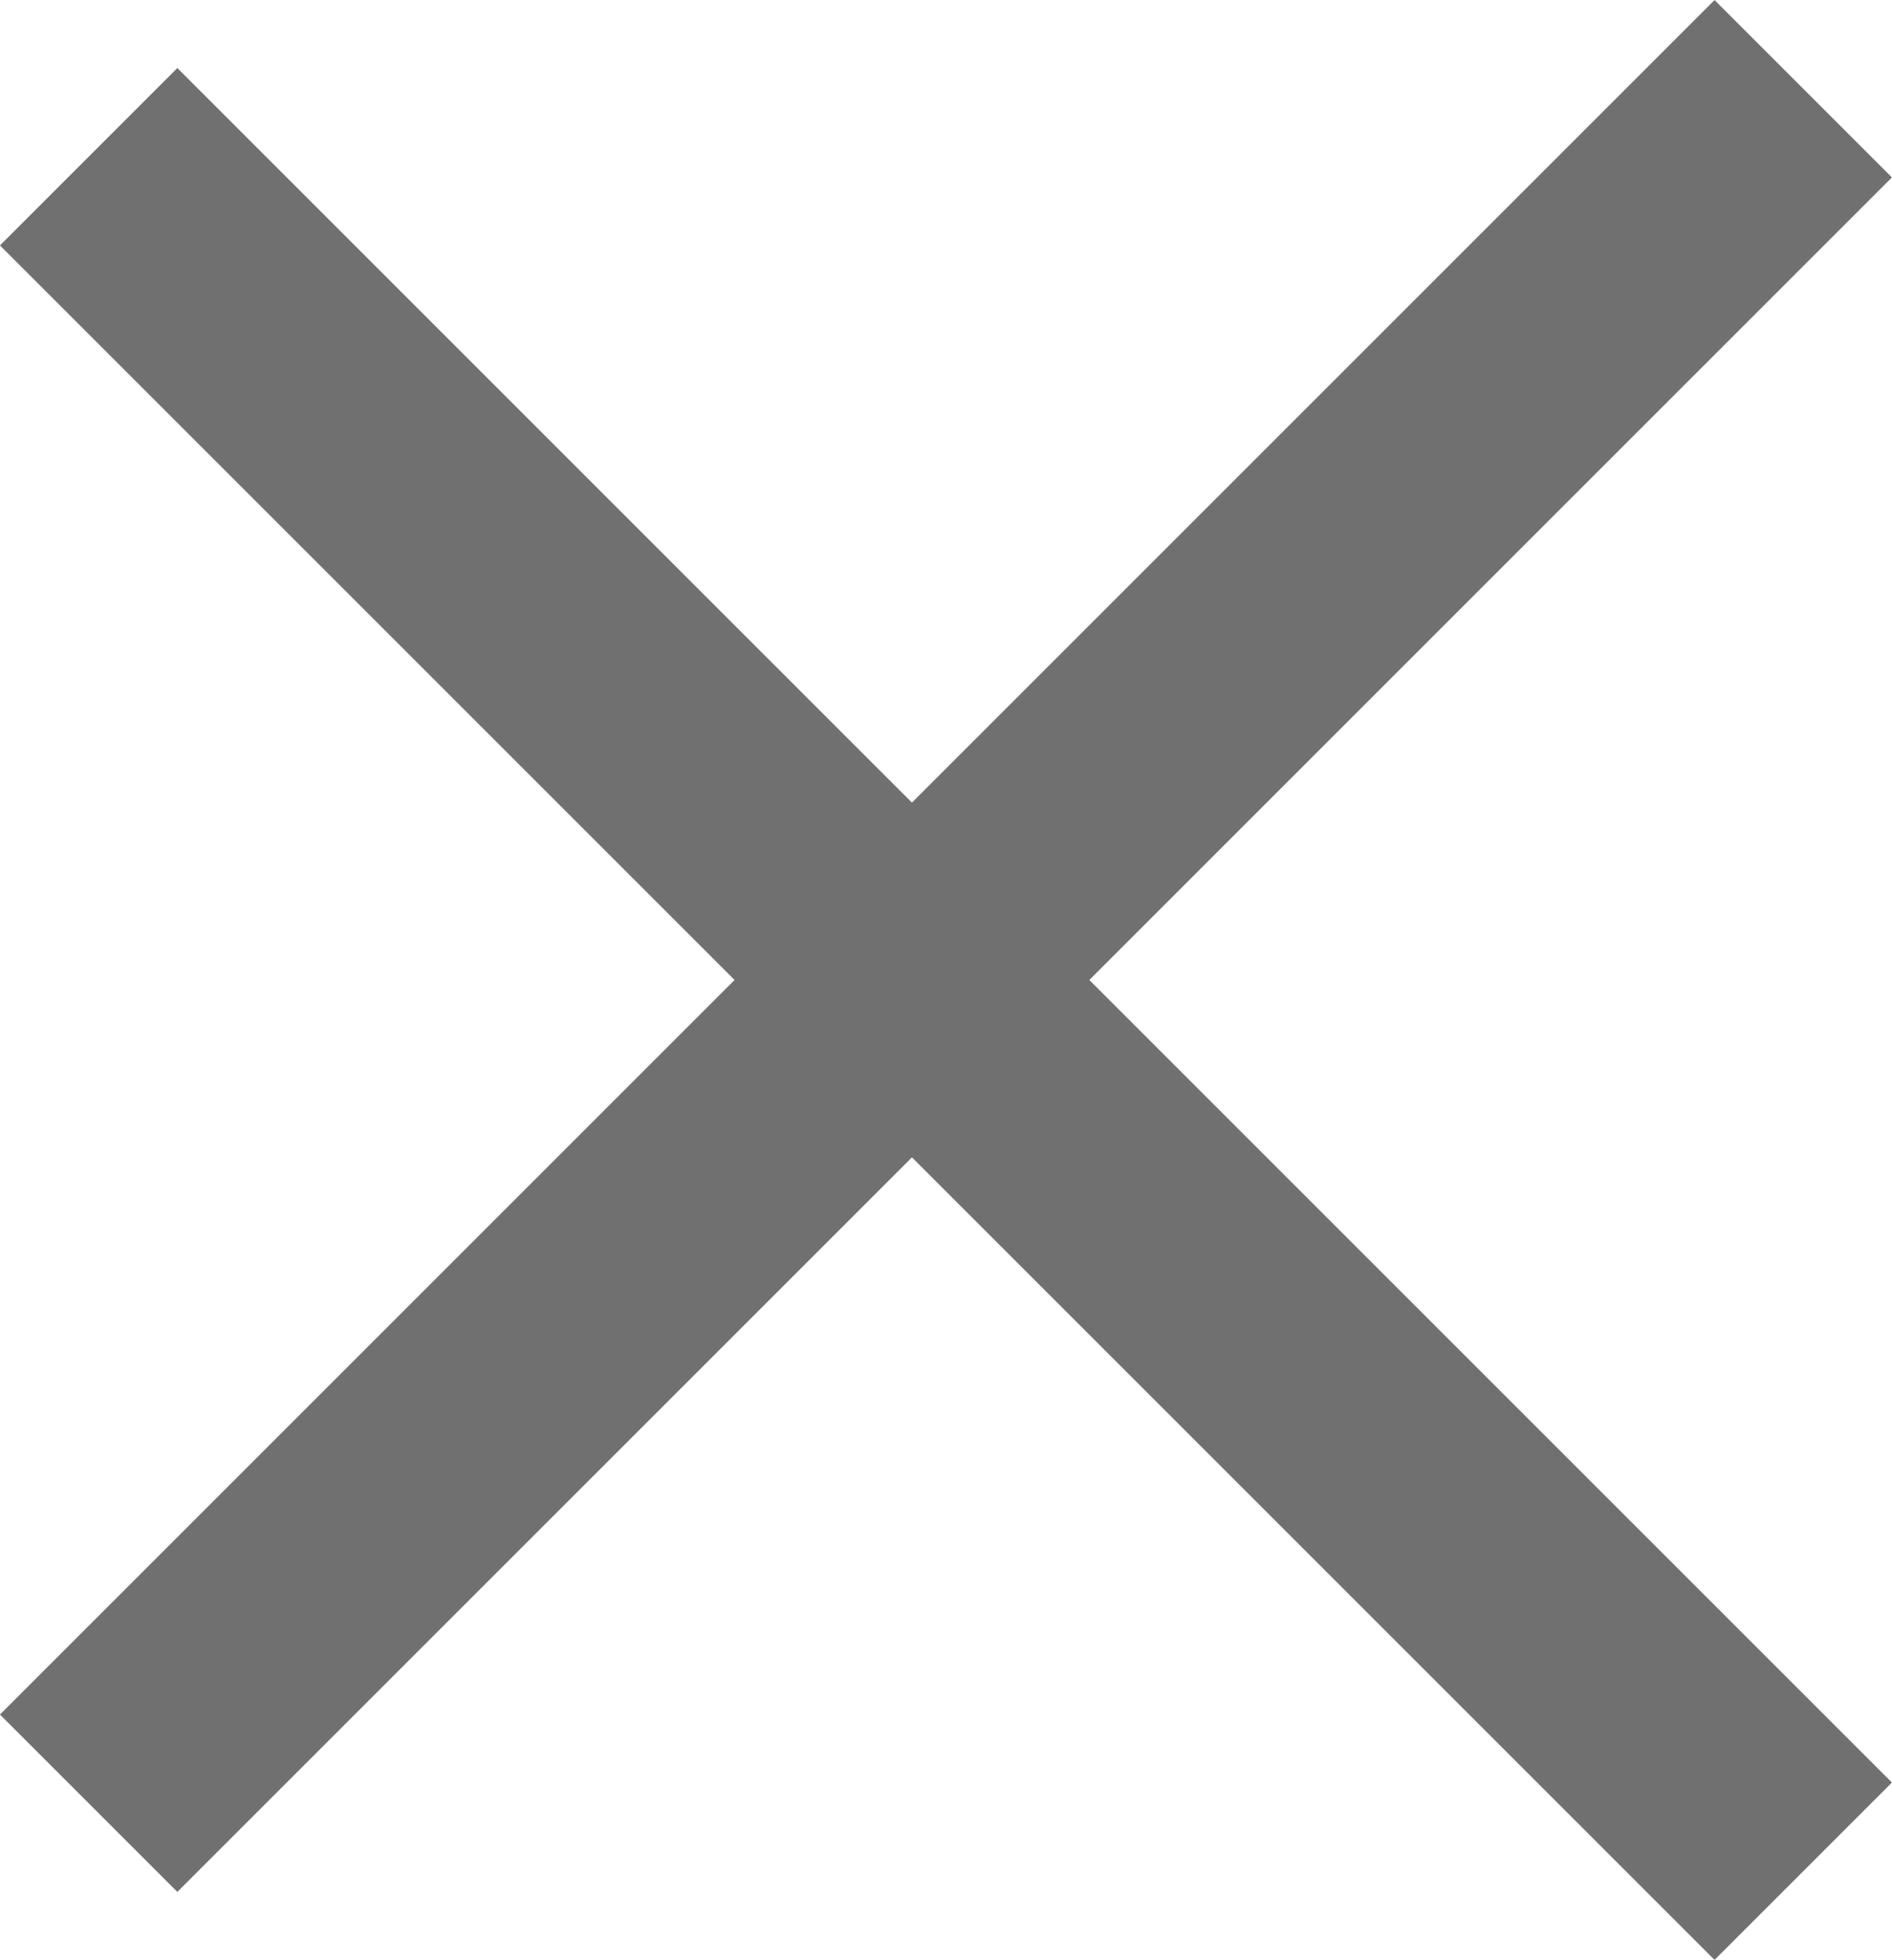
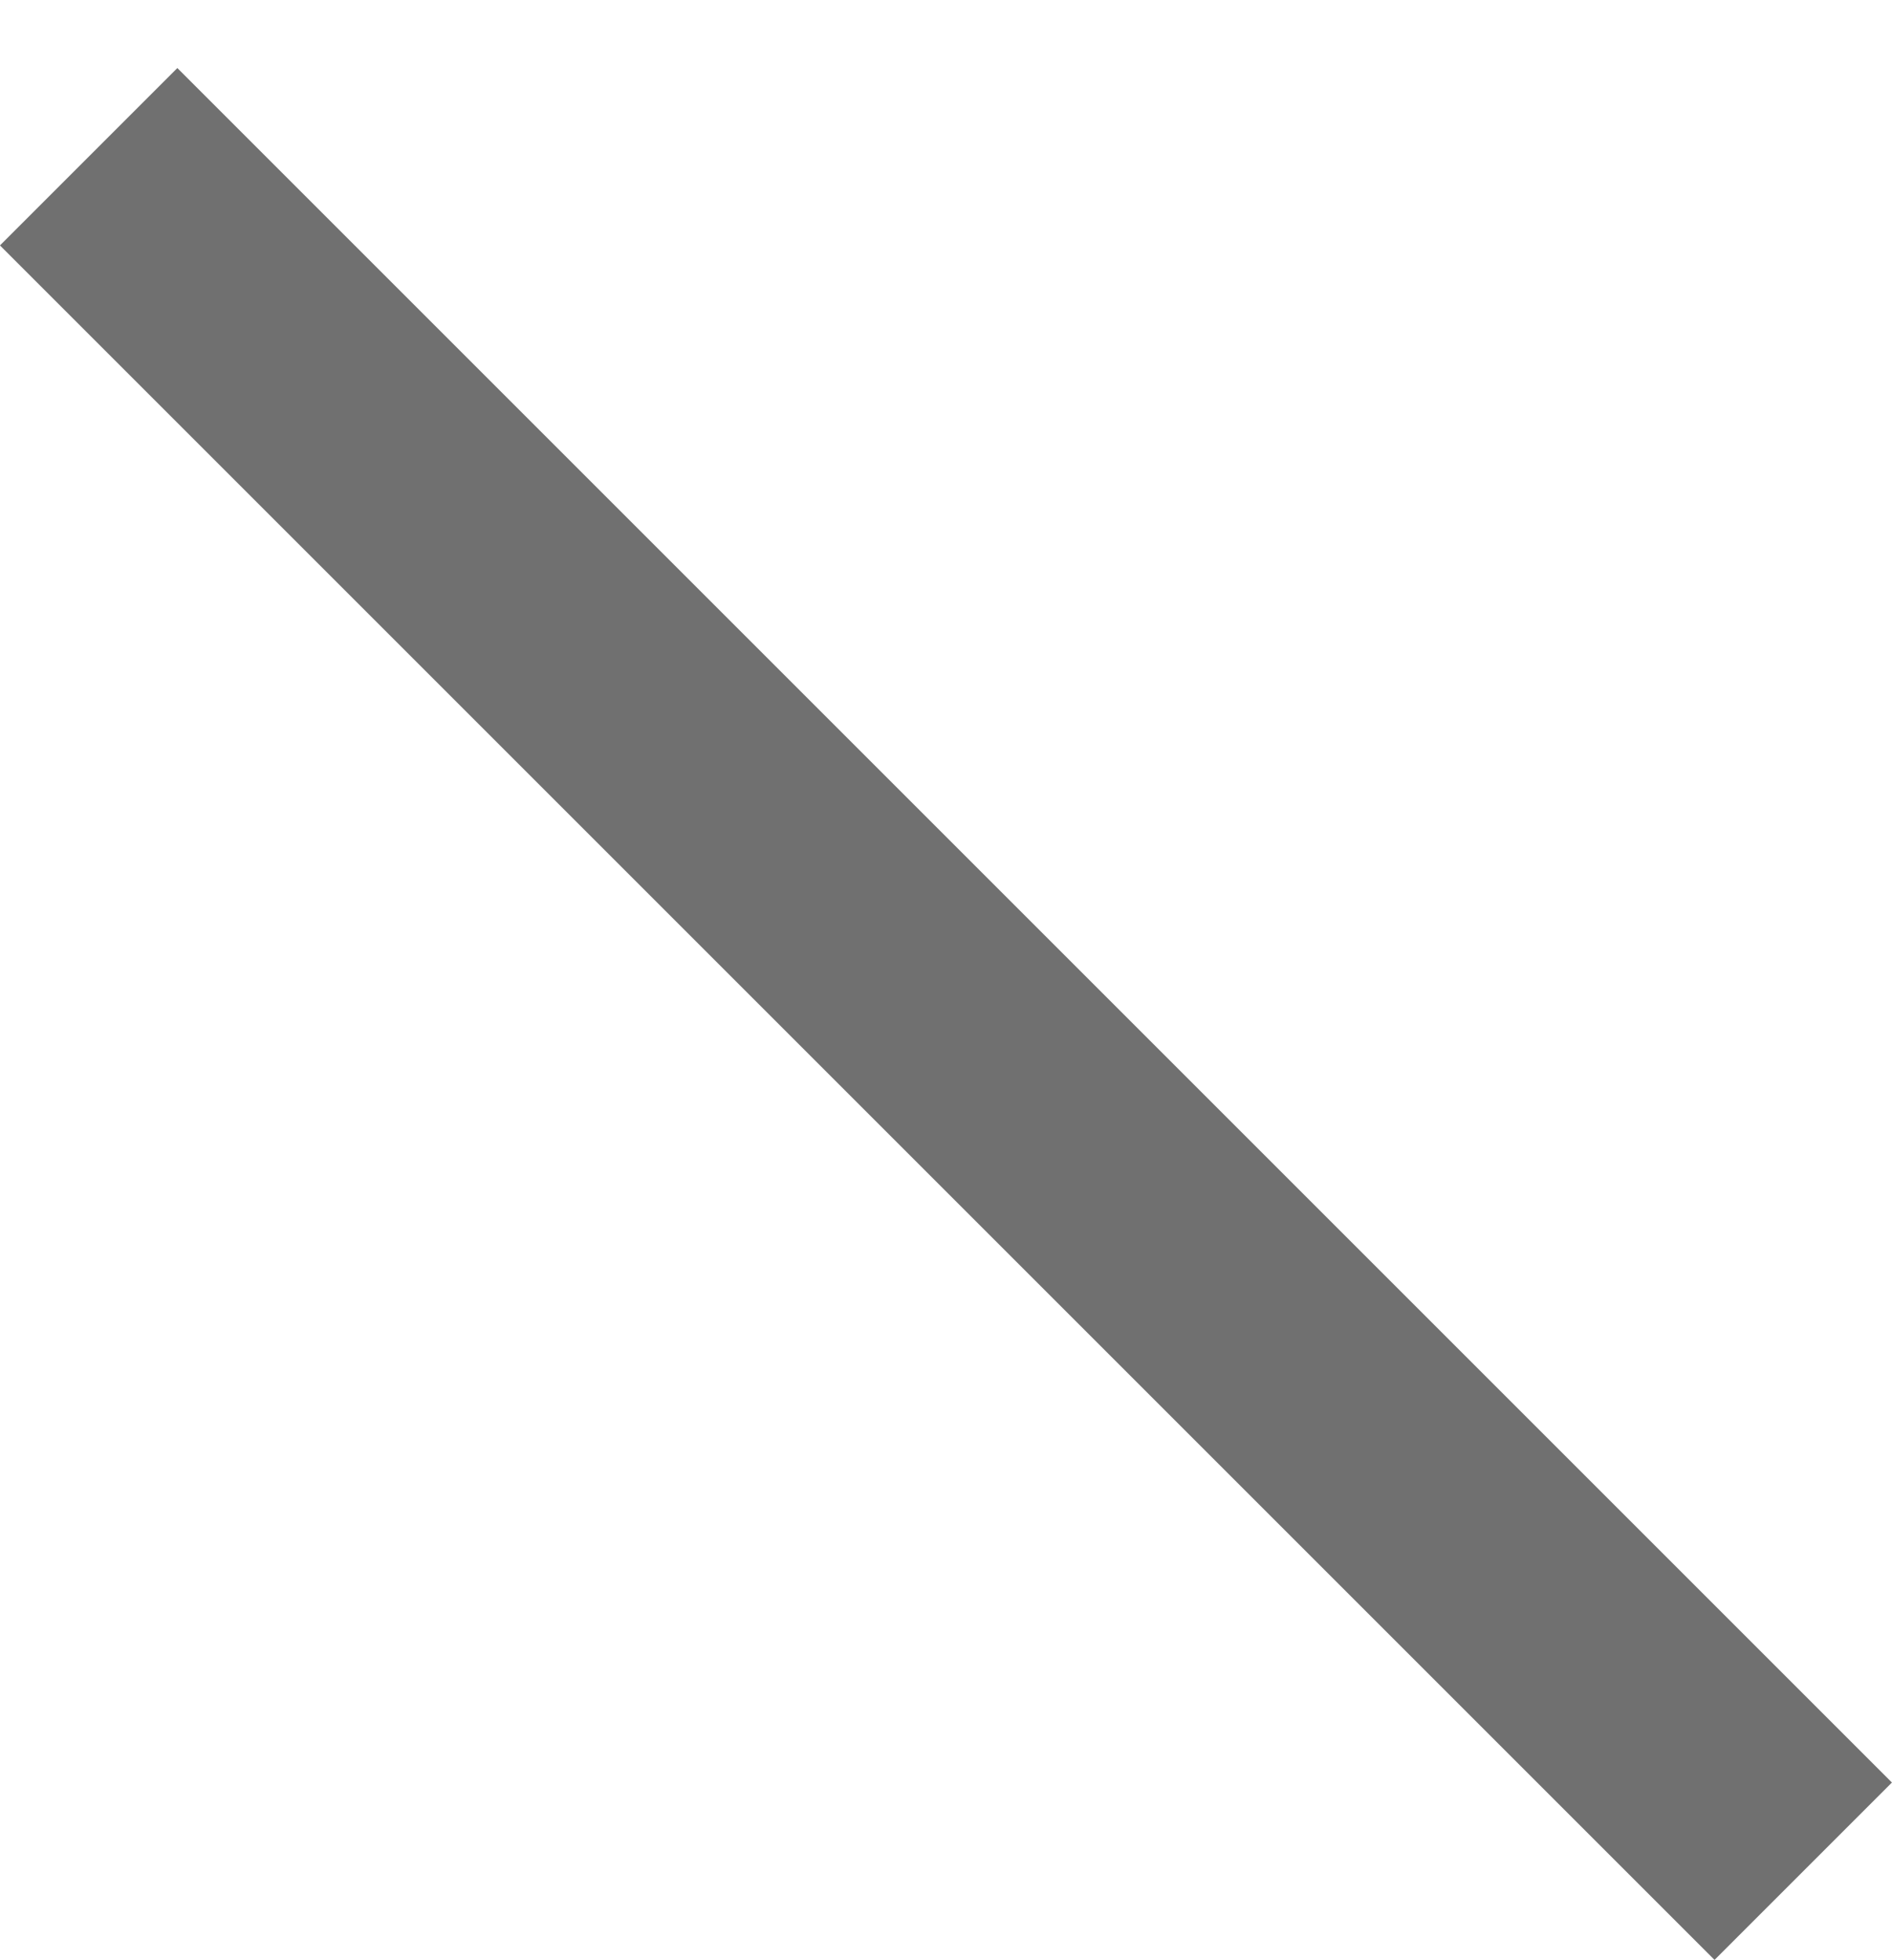
<svg xmlns="http://www.w3.org/2000/svg" width="22.628" height="23.441" viewBox="0 0 22.628 23.441">
  <g id="组_1225" data-name="组 1225" transform="translate(-1876 -539.729)">
    <rect id="矩形_41" data-name="矩形 41" width="29" height="3" transform="translate(1878.121 540.543) rotate(45)" fill="#707070" />
-     <rect id="矩形_42" data-name="矩形 42" width="29" height="3" transform="translate(1898.627 541.851) rotate(135)" fill="#707070" />
  </g>
</svg>